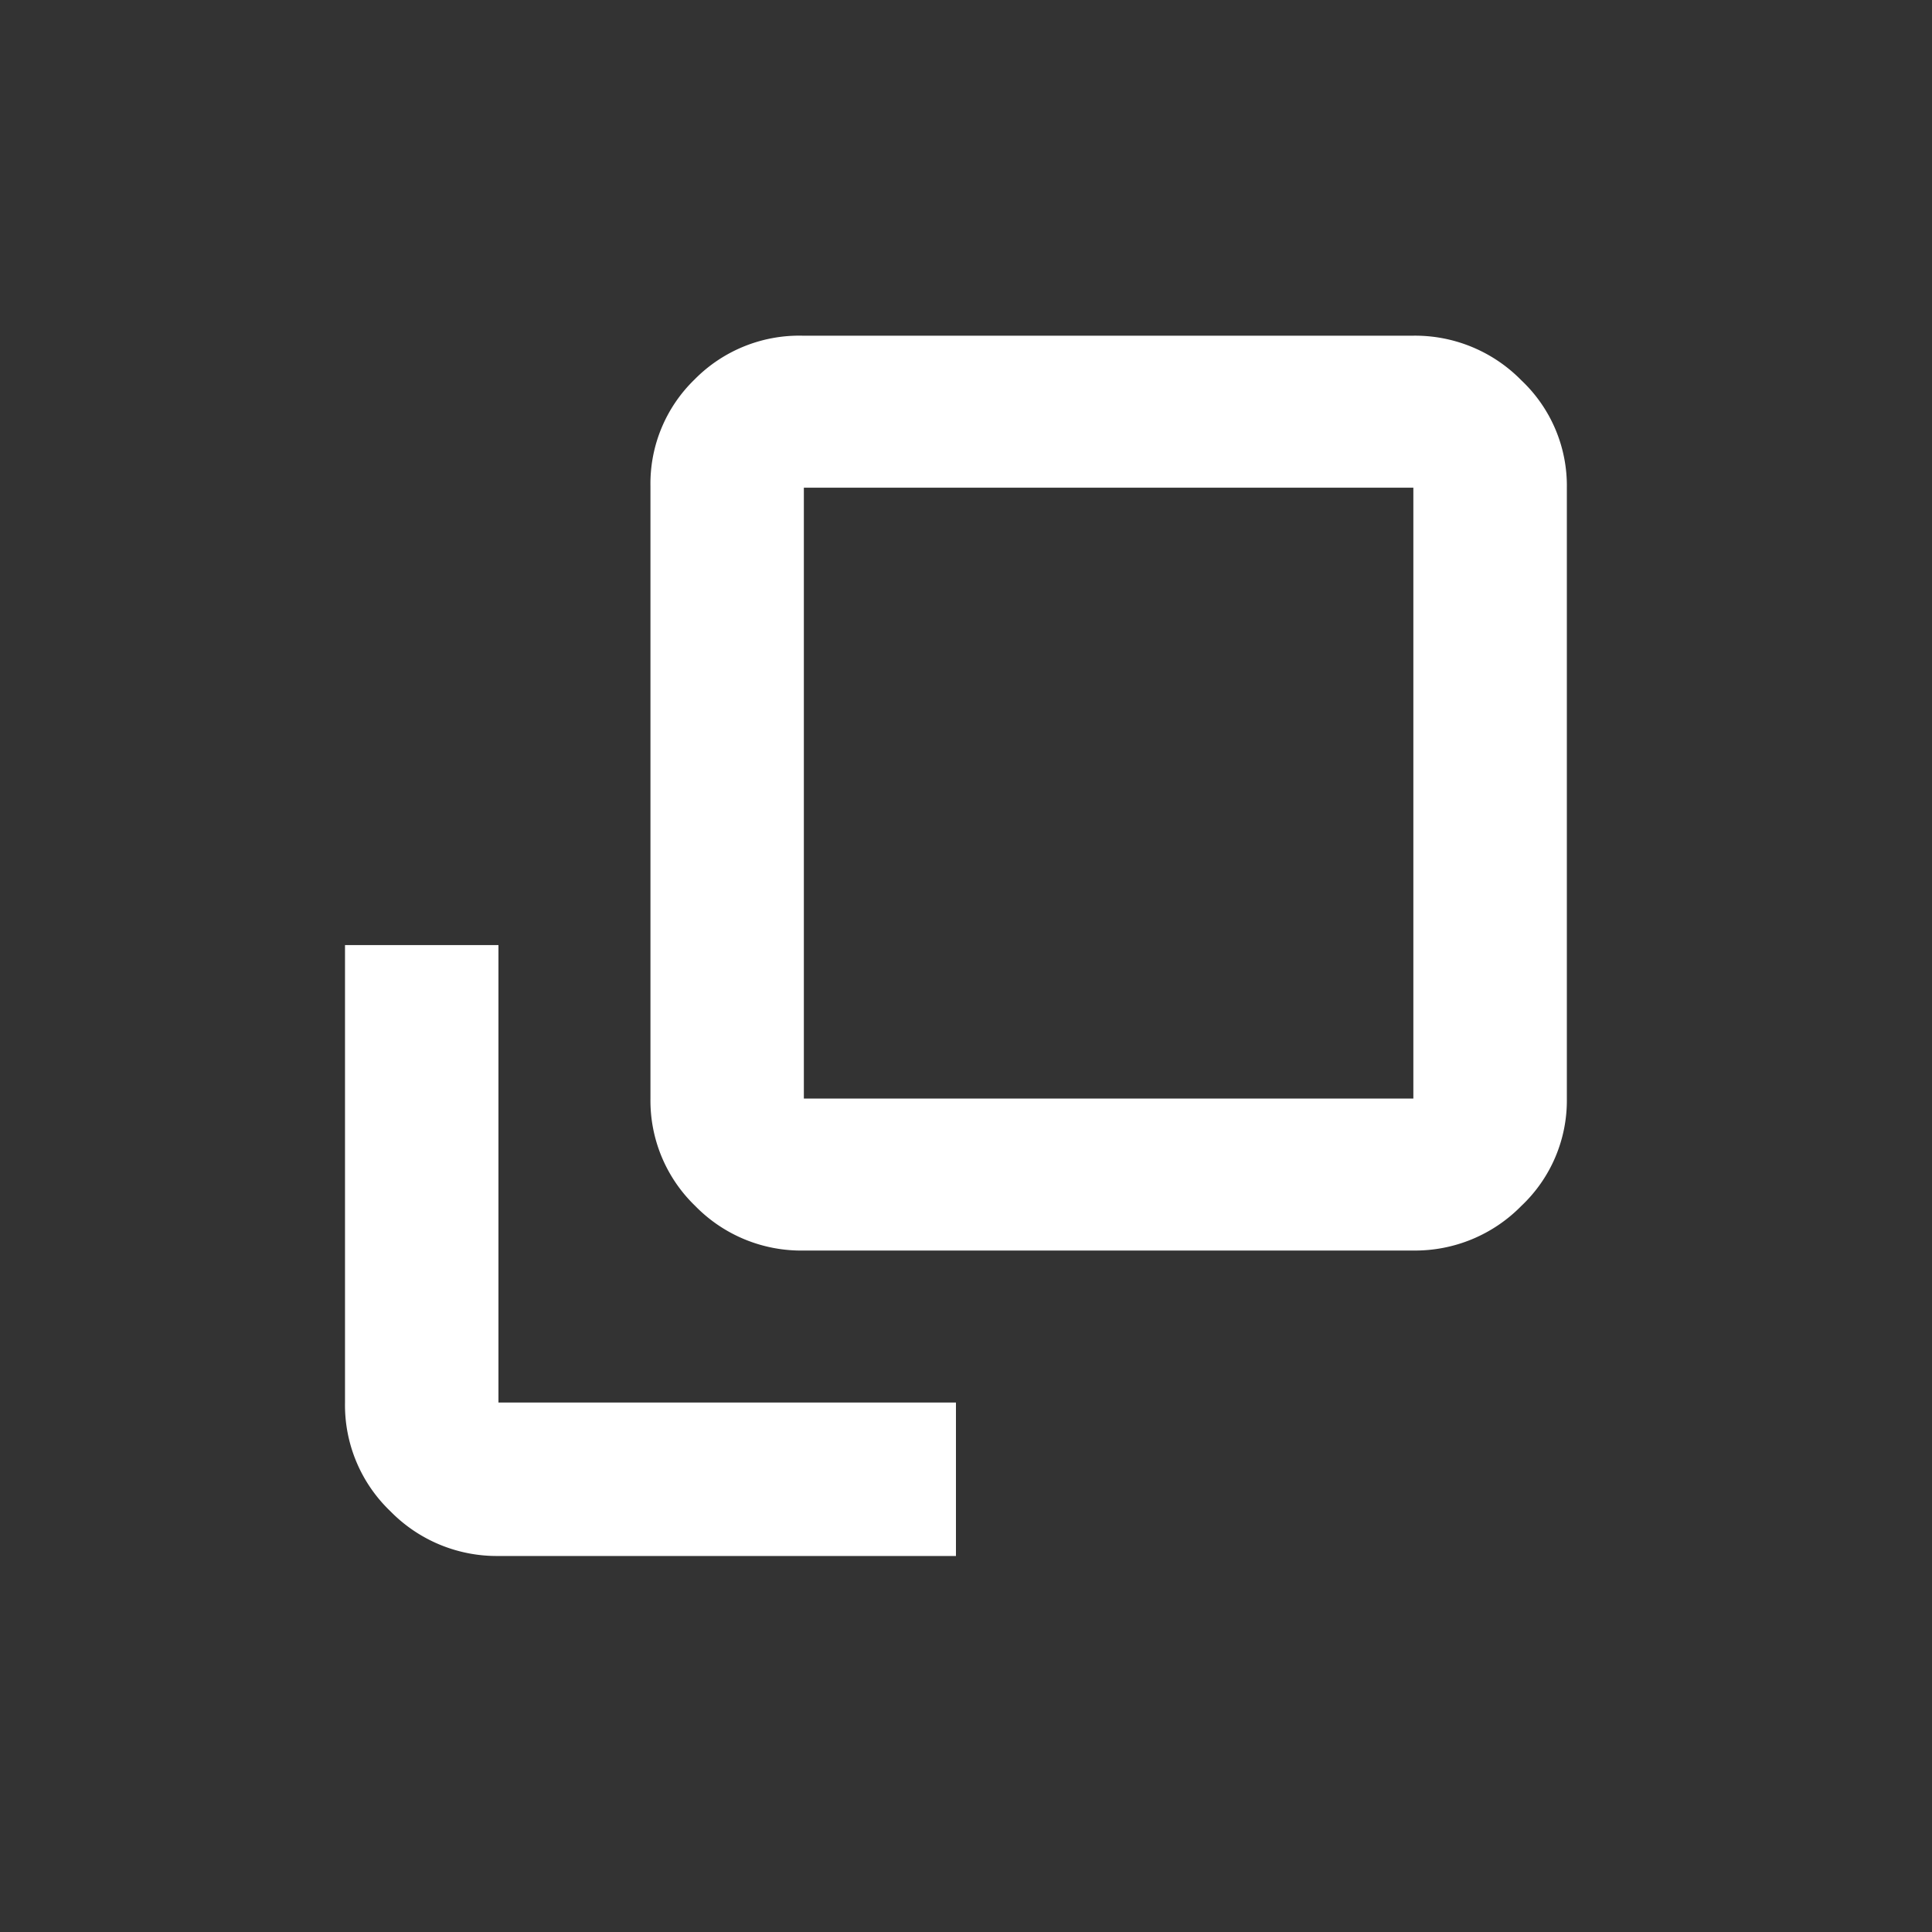
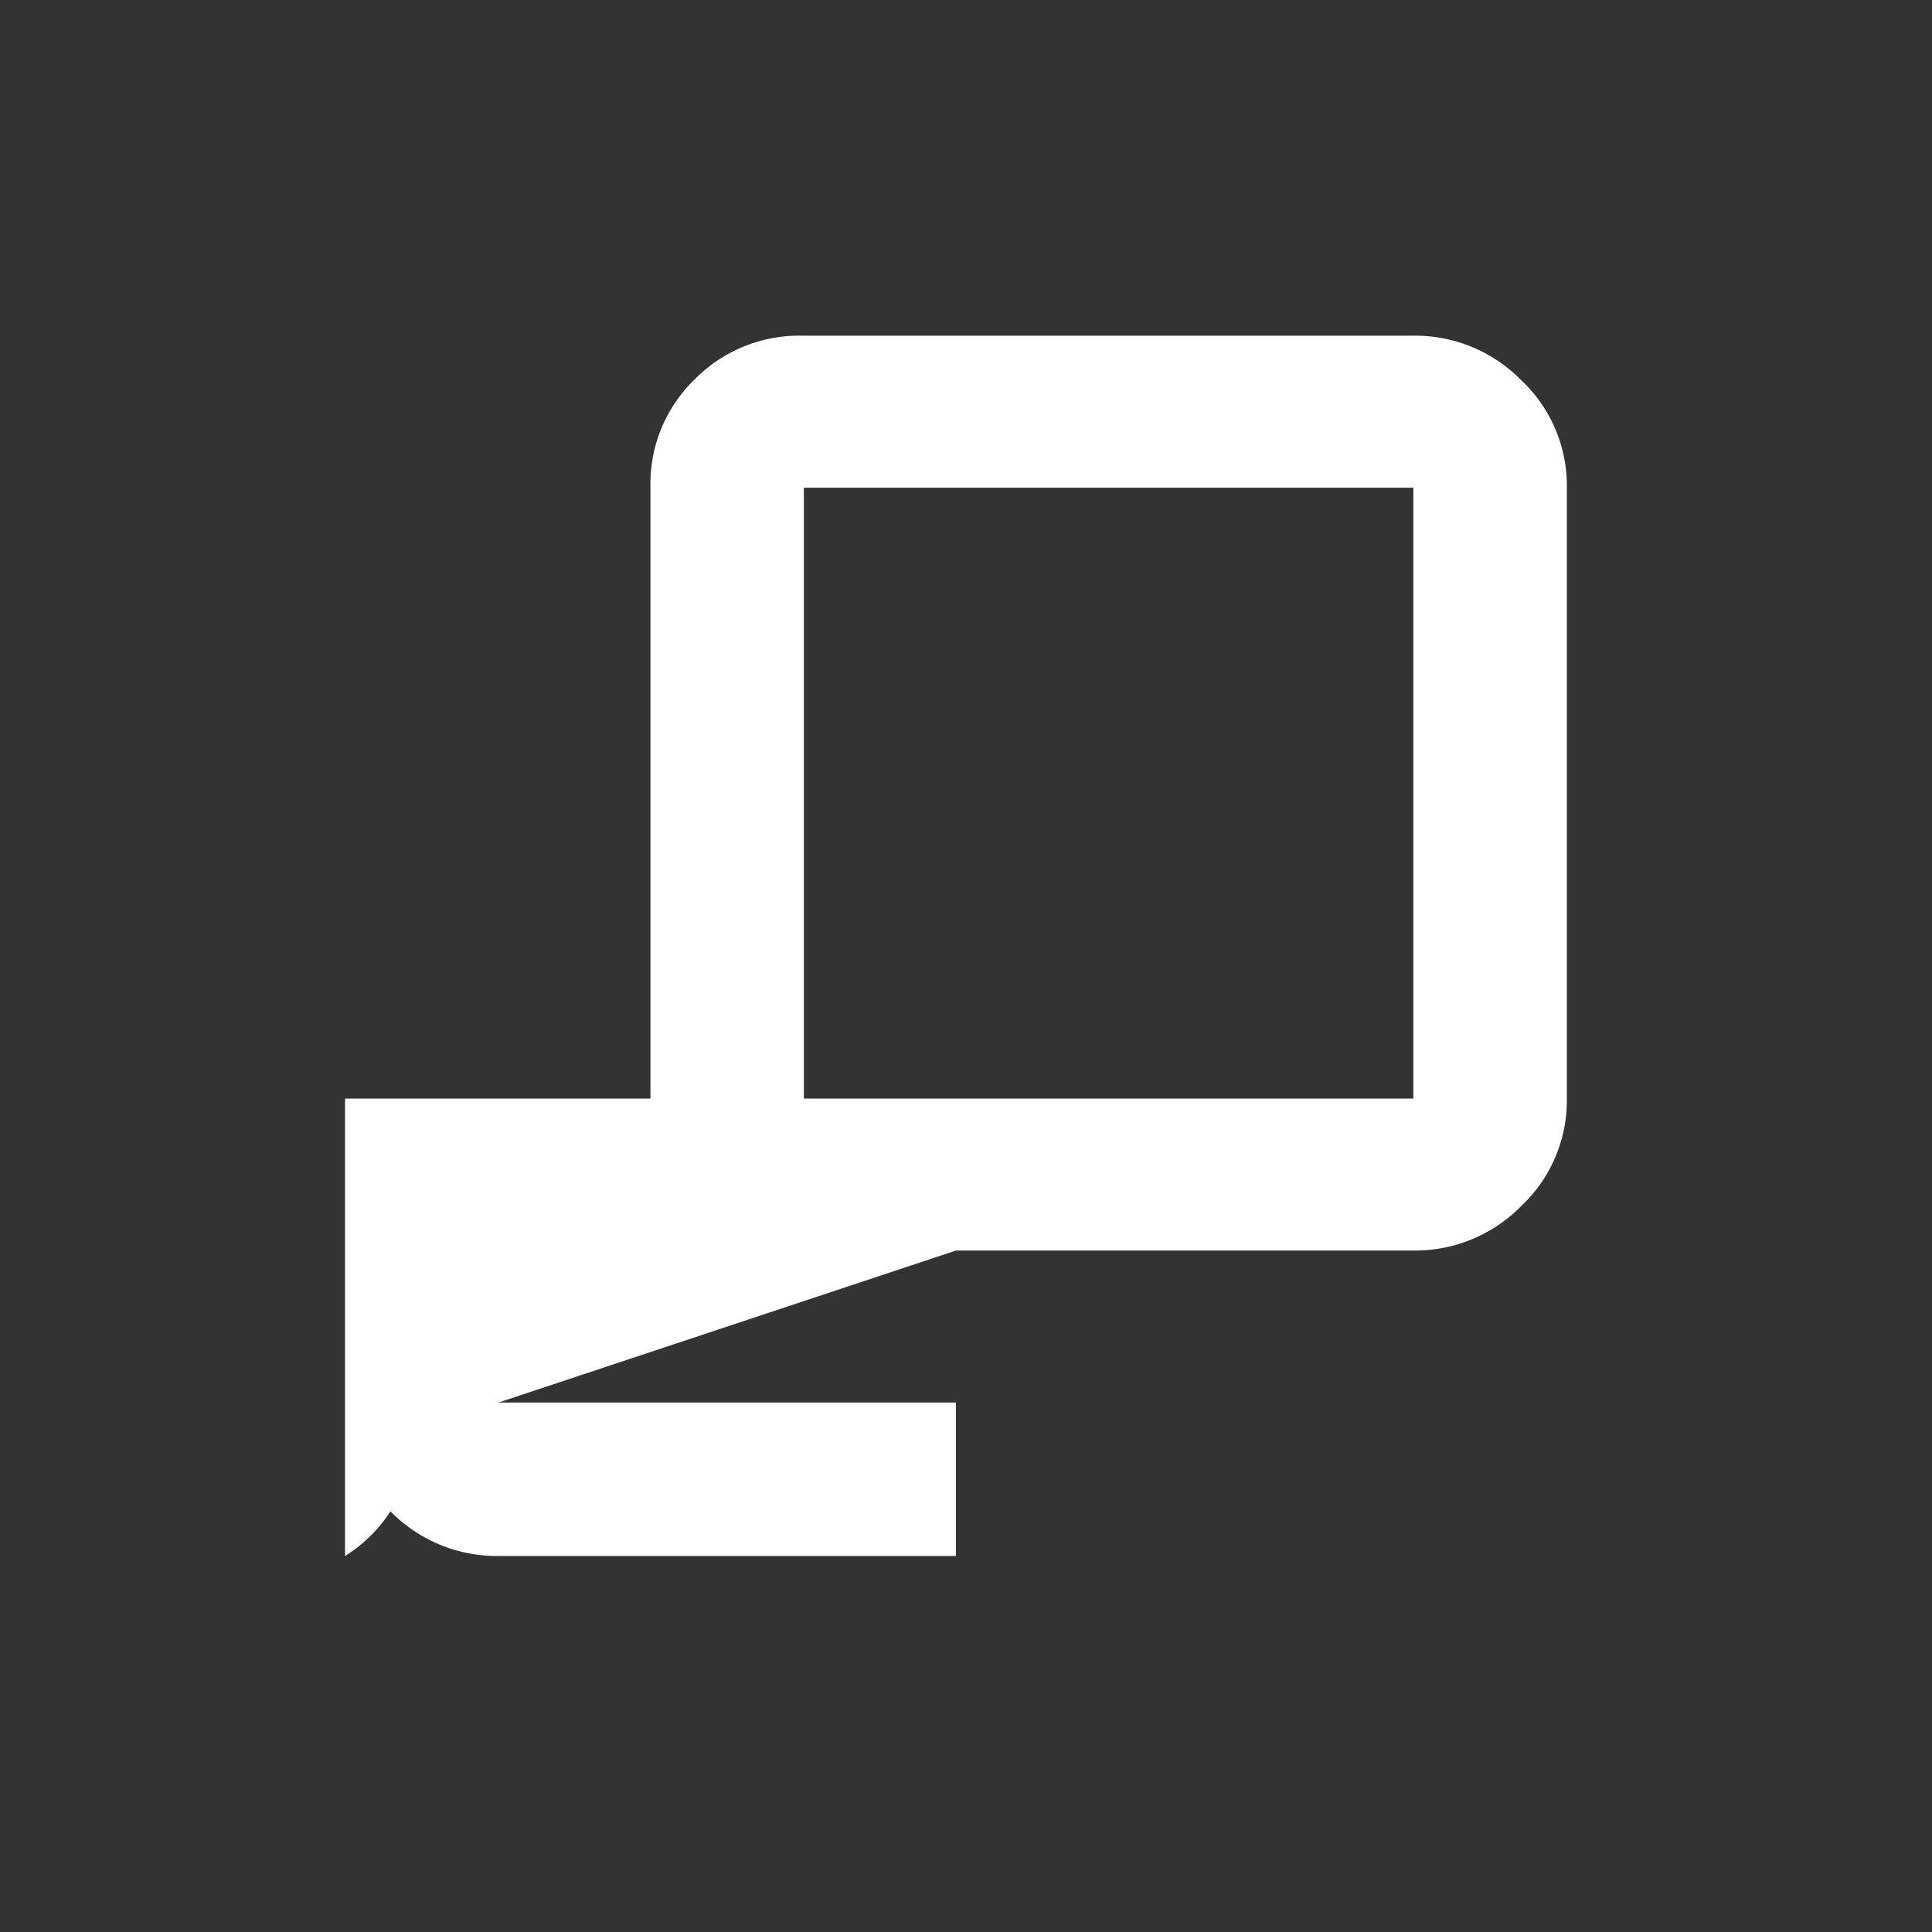
<svg xmlns="http://www.w3.org/2000/svg" width="40" height="40" viewBox="0 0 40 40">
  <rect x="0" y="0" width="40" height="40" fill="#333333" stroke="none" />
  <defs>
    <style>.a{fill:#2c4198;opacity:0;}.b{fill:#fff;}</style>
  </defs>
-   <rect class="a" width="40" height="40" />
-   <path class="b" d="M22.119,0H9.471A3.04,3.04,0,0,0,7.234.91a3,3,0,0,0-.91,2.206V15.795a3.029,3.029,0,0,0,.925,2.221,3.065,3.065,0,0,0,2.252.925H22.119a3.08,3.08,0,0,0,2.237-.925,3,3,0,0,0,.941-2.221V3.147A3,3,0,0,0,24.356.925,3.08,3.08,0,0,0,22.119,0Zm0,15.795H9.5V3.147H22.119ZM3.177,12.617H0v9.471A3.04,3.04,0,0,0,.941,24.34a3.08,3.08,0,0,0,2.237.925h9.471V22.088H3.177Z" transform="translate(7.143 6.95)" />
+   <path class="b" d="M22.119,0H9.471A3.04,3.04,0,0,0,7.234.91a3,3,0,0,0-.91,2.206V15.795a3.029,3.029,0,0,0,.925,2.221,3.065,3.065,0,0,0,2.252.925H22.119a3.08,3.08,0,0,0,2.237-.925,3,3,0,0,0,.941-2.221V3.147A3,3,0,0,0,24.356.925,3.08,3.08,0,0,0,22.119,0Zm0,15.795H9.5V3.147H22.119ZH0v9.471A3.04,3.04,0,0,0,.941,24.34a3.08,3.08,0,0,0,2.237.925h9.471V22.088H3.177Z" transform="translate(7.143 6.95)" />
</svg>